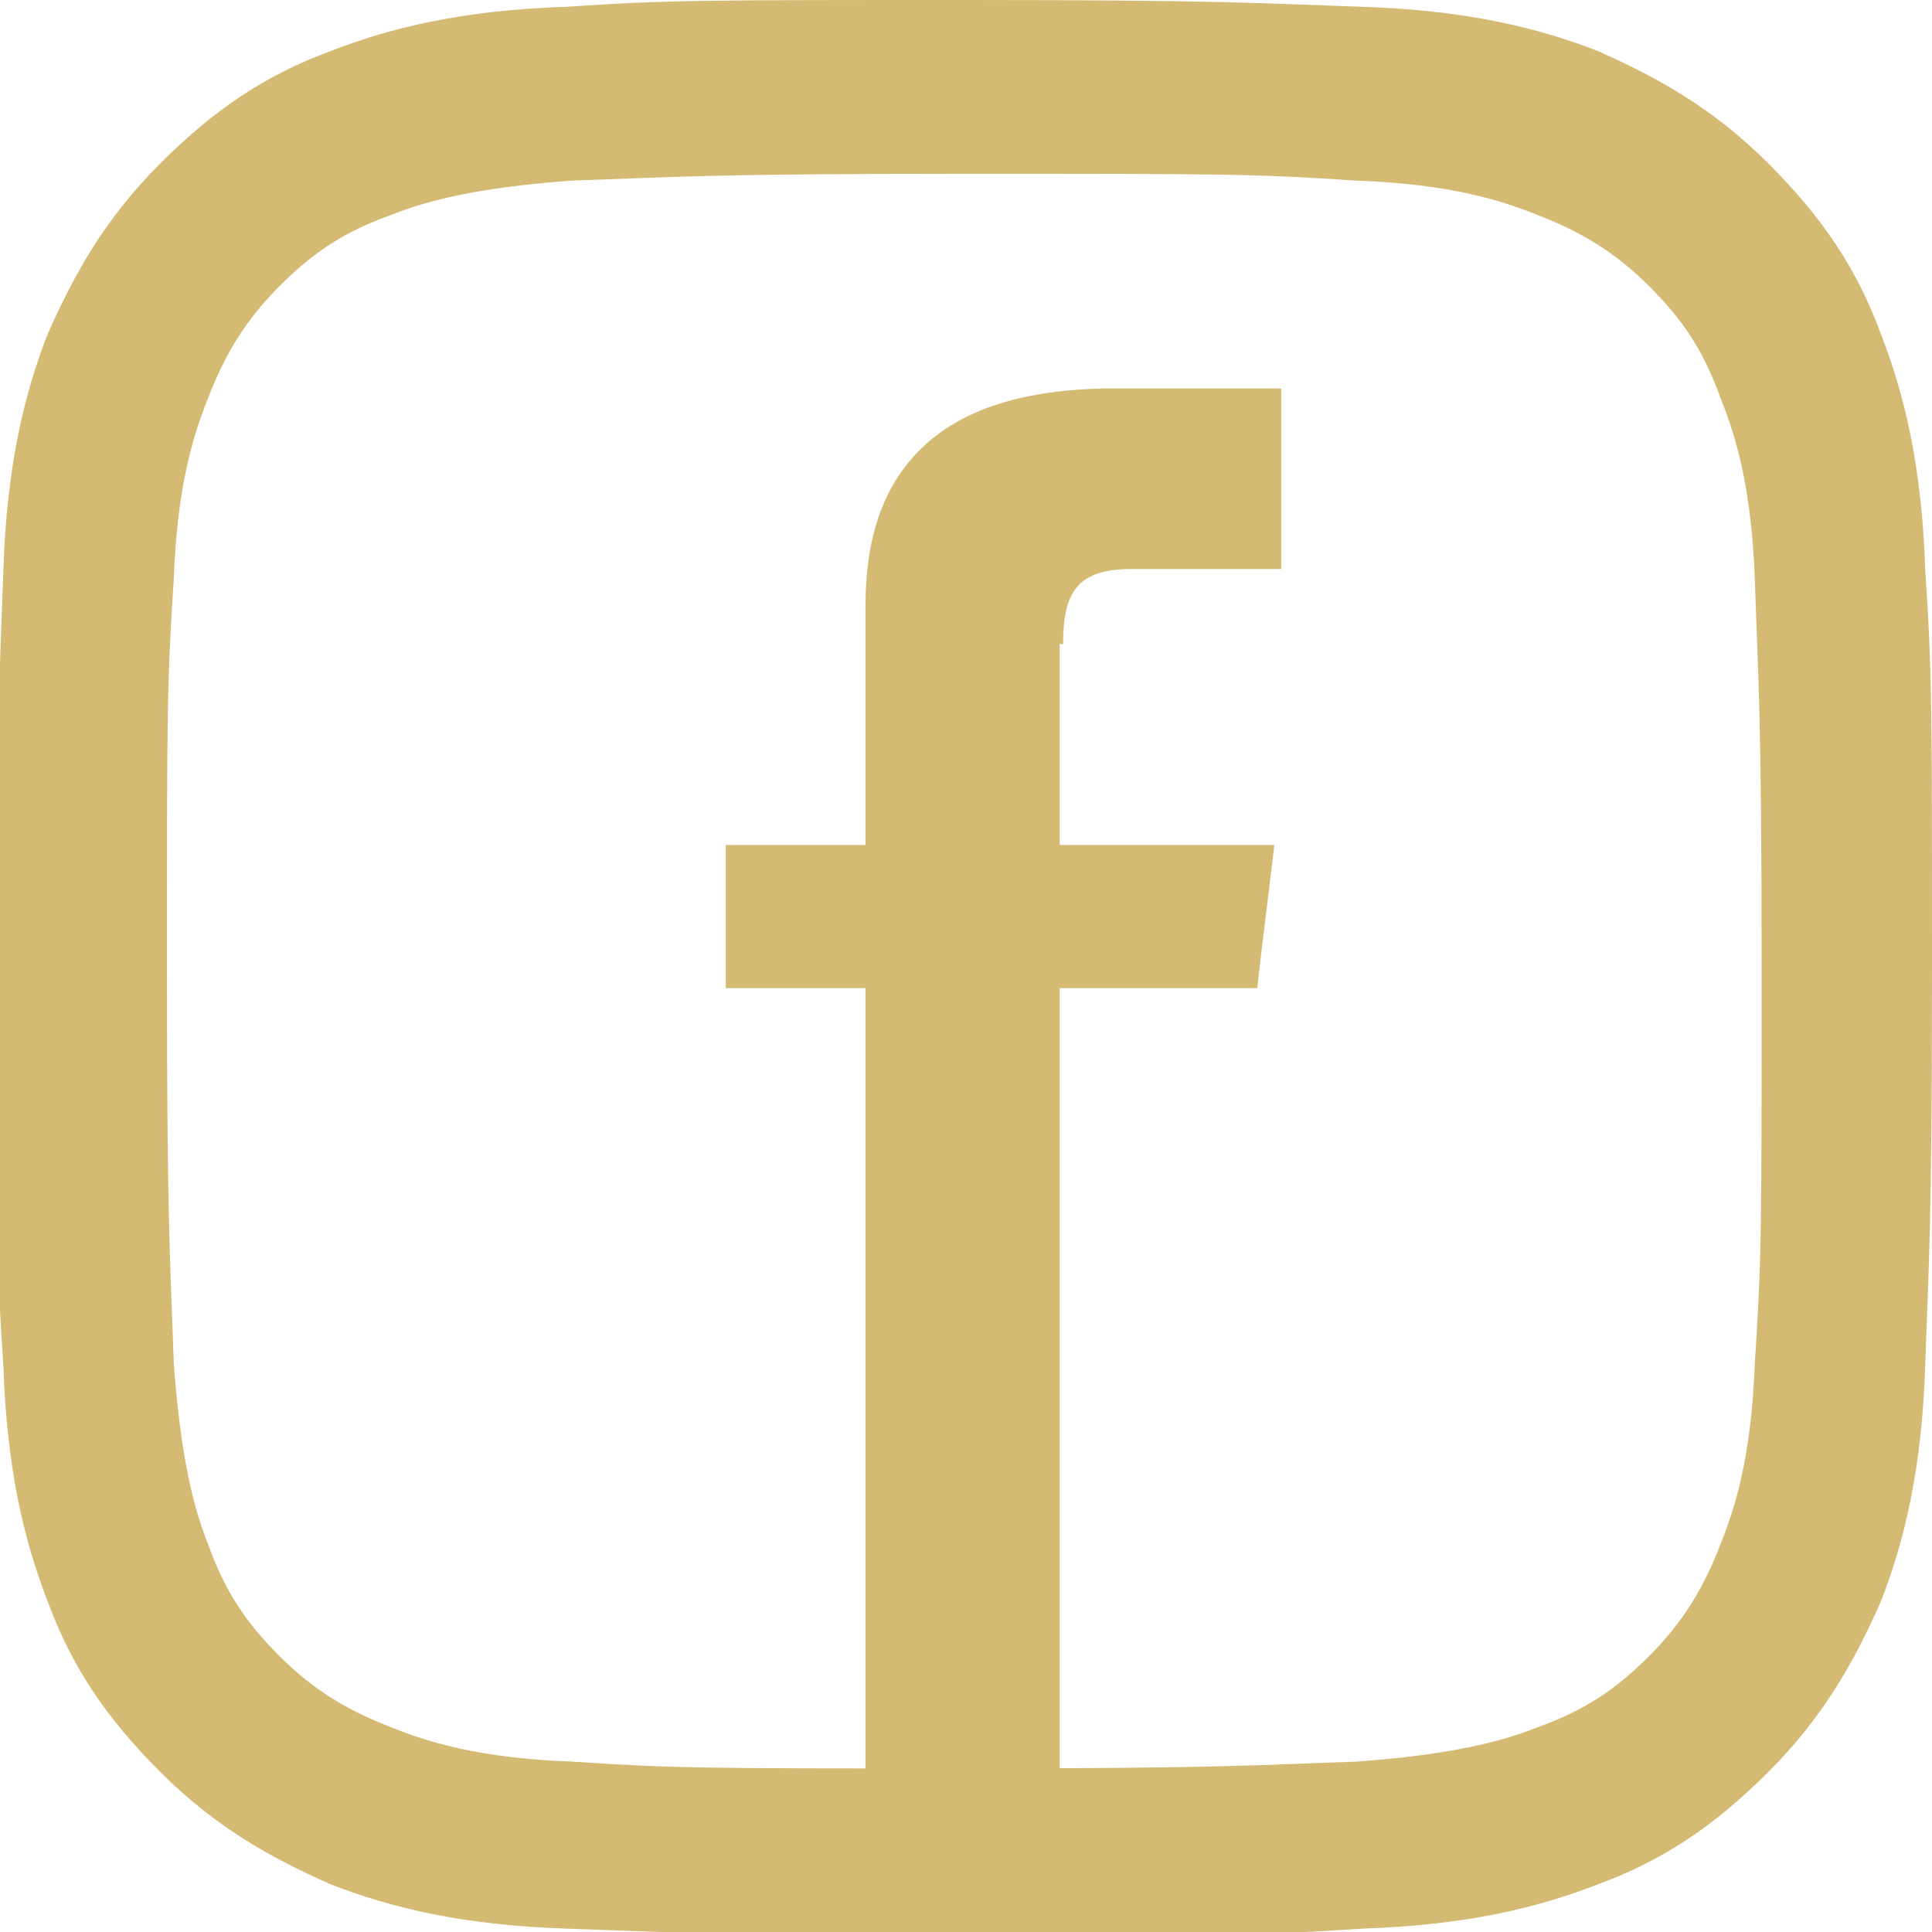
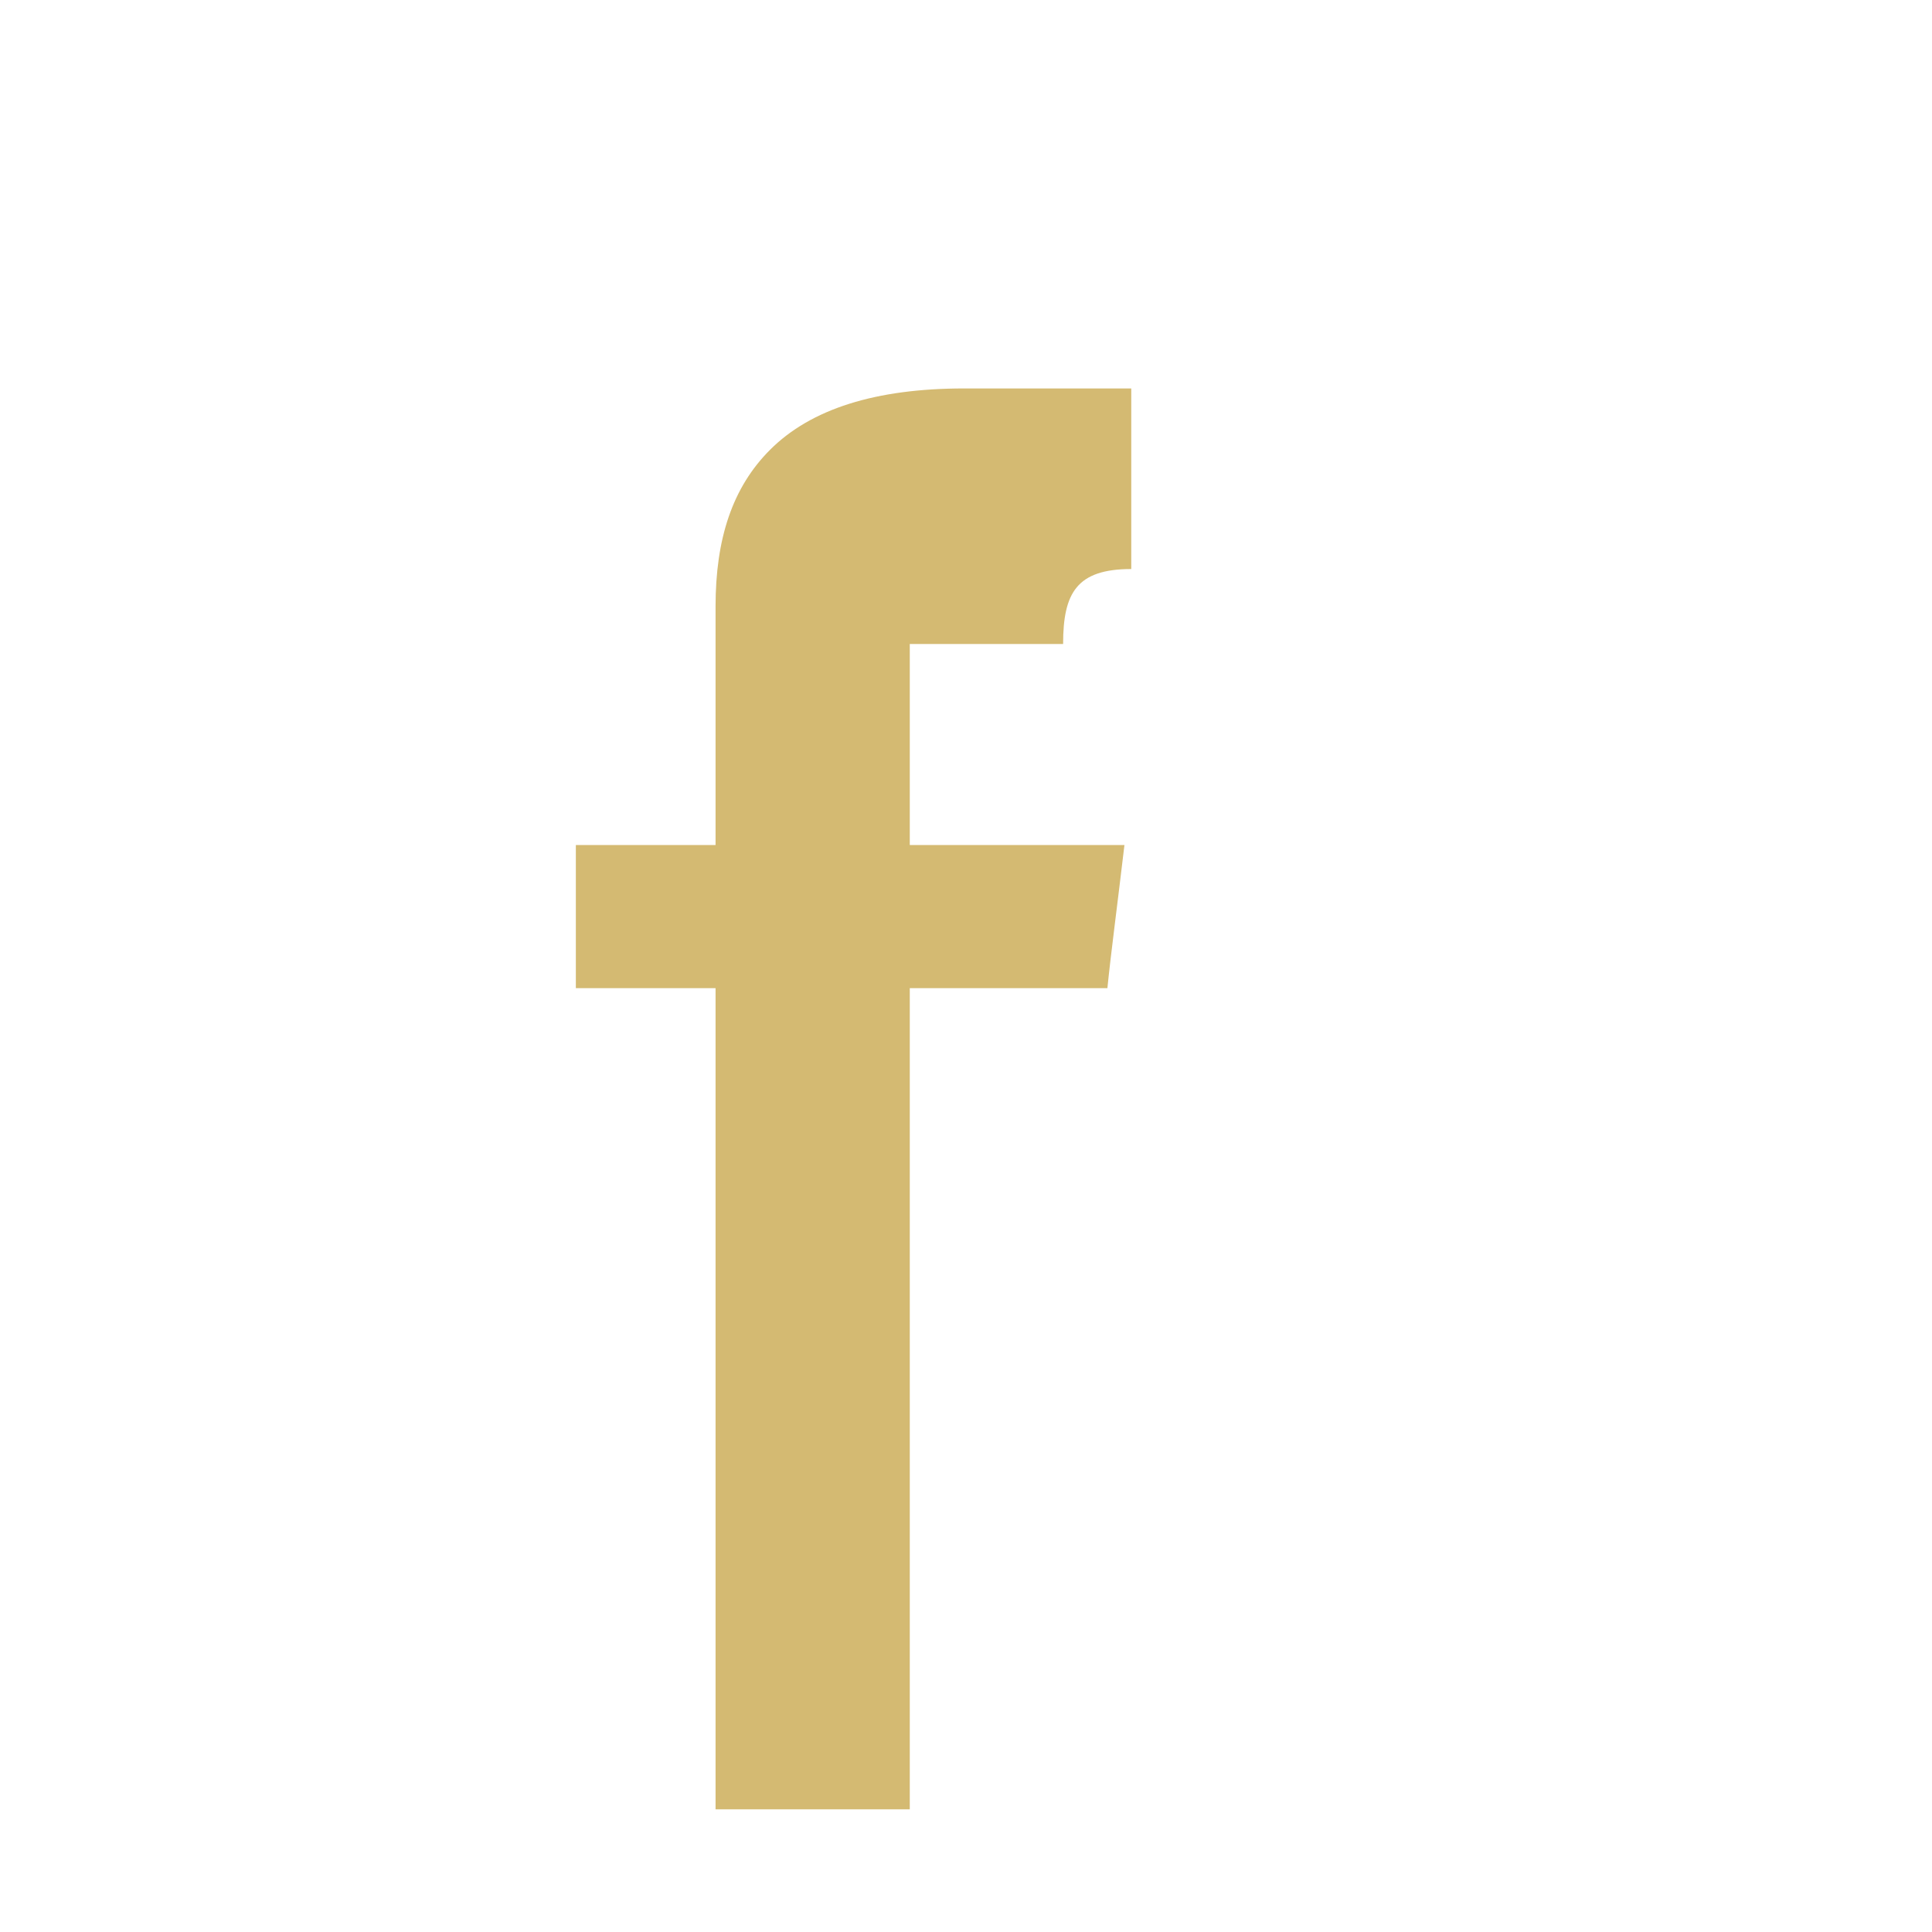
<svg xmlns="http://www.w3.org/2000/svg" version="1.1" viewBox="0 0 56.7 56.7">
  <defs>
    <style>
      .cls-1 {
        fill: #d4ba72;
      }
    </style>
  </defs>
  <g>
    <g id="Laag_1">
      <g>
-         <path class="cls-1" d="M31.2,18.9c0-1.5.4-2.2,2-2.2h4.4v-5.3h-4.9c-2.6,0-4.5.6-5.7,1.8-1.1,1.1-1.6,2.6-1.6,4.6h0v7h-4.1v4.2h4.1v24.1h5.7v-24.1h5.8c.1-1,.3-2.5.5-4.2h-6.3v-5.9Z" />
-         <path class="cls-1" d="M28.3,5.1c7.6,0,8.5,0,11.5.2,2.8.1,4.3.6,5.3,1,1.3.5,2.3,1.1,3.3,2.1,1,1,1.6,1.9,2.1,3.3.4,1,.9,2.5,1,5.3.1,3,.2,3.9.2,11.5s0,8.5-.2,11.5c-.1,2.8-.6,4.3-1,5.3-.5,1.3-1.1,2.3-2.1,3.3-1,1-1.9,1.6-3.3,2.1-1,.4-2.5.8-5.3,1-3,.1-3.9.2-11.5.2s-8.5,0-11.5-.2c-2.8-.1-4.3-.6-5.3-1-1.3-.5-2.3-1.1-3.3-2.1-1-1-1.6-1.9-2.1-3.3-.4-1-.8-2.5-1-5.3-.1-3-.2-3.9-.2-11.5s0-8.5.2-11.5c.1-2.8.6-4.3,1-5.3.5-1.3,1.1-2.3,2.1-3.3,1-1,1.9-1.6,3.3-2.1,1-.4,2.5-.8,5.3-1,3-.1,3.9-.2,11.5-.2M28.3,0c-7.7,0-8.7,0-11.7.2-3,.1-5.1.6-6.9,1.3-1.9.7-3.4,1.7-5,3.3-1.6,1.6-2.5,3.2-3.3,5-.7,1.8-1.2,3.9-1.3,6.9-.1,3-.2,4-.2,11.7s0,8.7.2,11.7c.1,3,.6,5.1,1.3,6.9.7,1.9,1.7,3.4,3.3,5,1.6,1.6,3.2,2.5,5,3.3,1.8.7,3.9,1.2,6.9,1.3,3,.1,4,.2,11.7.2s8.7,0,11.7-.2c3-.1,5.1-.6,6.9-1.3,1.9-.7,3.4-1.7,5-3.3,1.6-1.6,2.5-3.2,3.3-5,.7-1.8,1.2-3.9,1.3-6.9.1-3,.2-4,.2-11.7s0-8.7-.2-11.7c-.1-3-.6-5.1-1.3-6.9-.7-1.9-1.7-3.4-3.3-5-1.6-1.6-3.2-2.5-5-3.3-1.8-.7-3.9-1.2-6.9-1.3-3-.1-4-.2-11.7-.2" />
+         <path class="cls-1" d="M31.2,18.9c0-1.5.4-2.2,2-2.2v-5.3h-4.9c-2.6,0-4.5.6-5.7,1.8-1.1,1.1-1.6,2.6-1.6,4.6h0v7h-4.1v4.2h4.1v24.1h5.7v-24.1h5.8c.1-1,.3-2.5.5-4.2h-6.3v-5.9Z" />
      </g>
    </g>
  </g>
</svg>